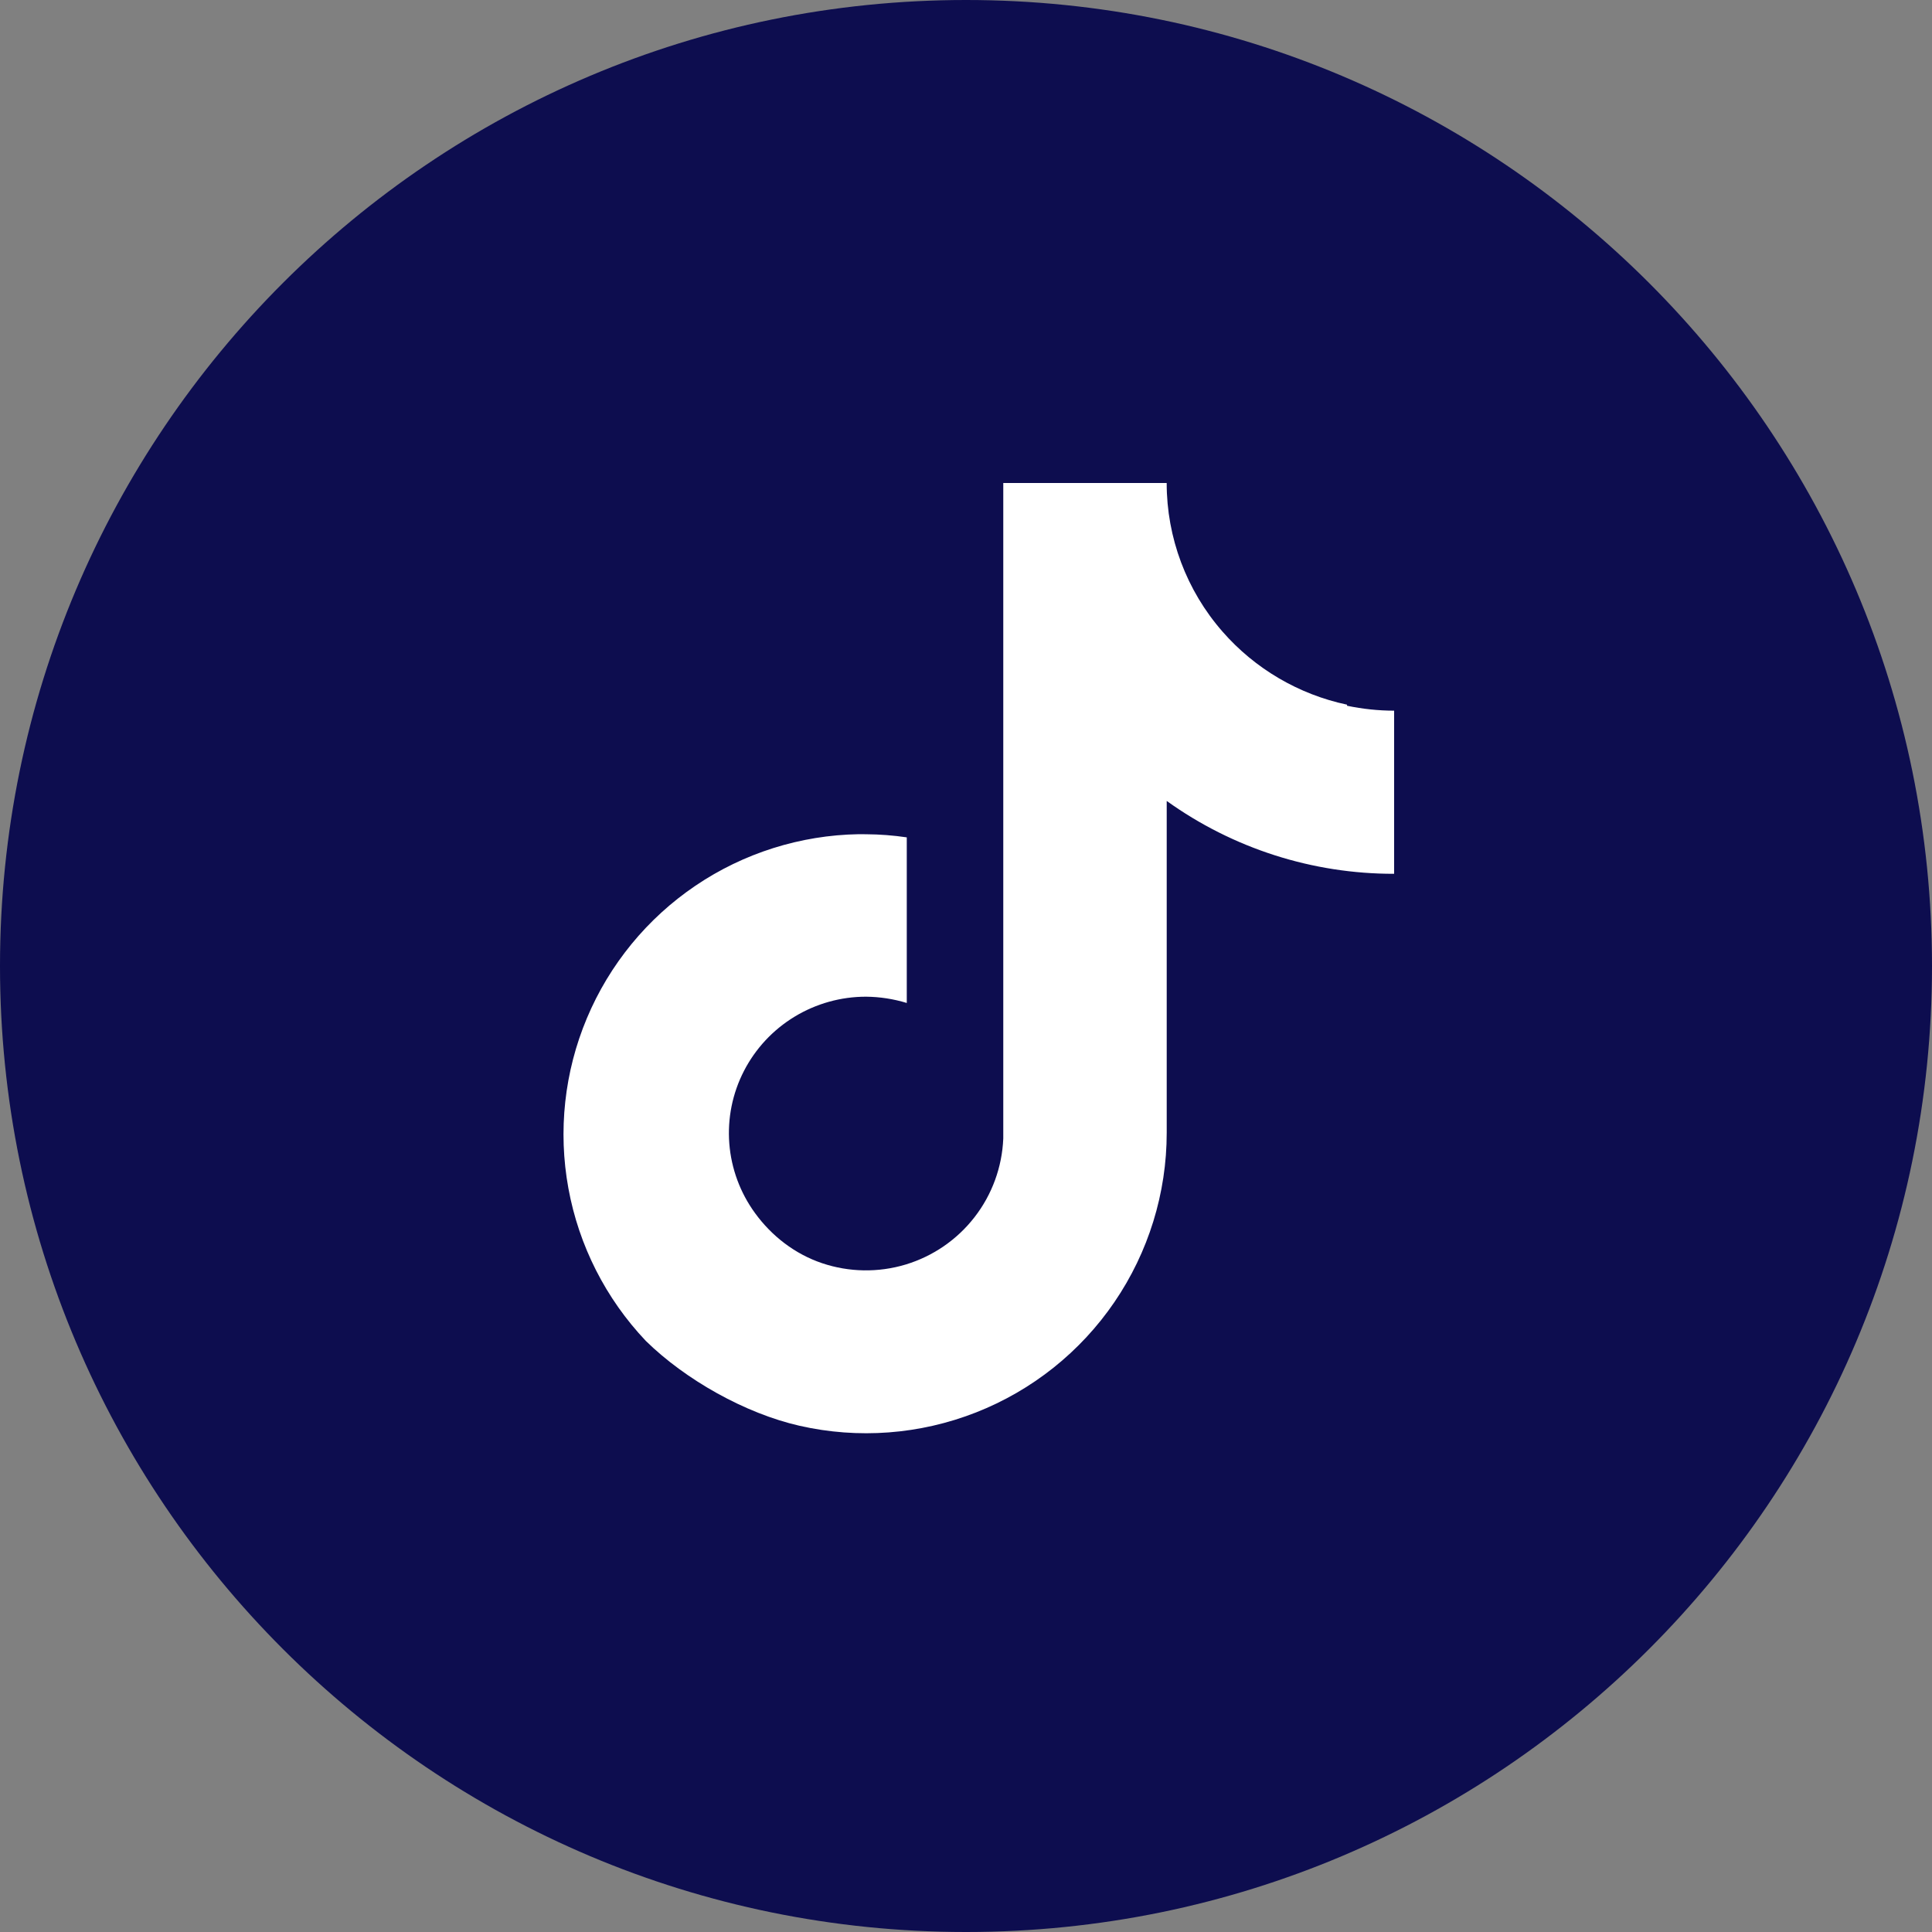
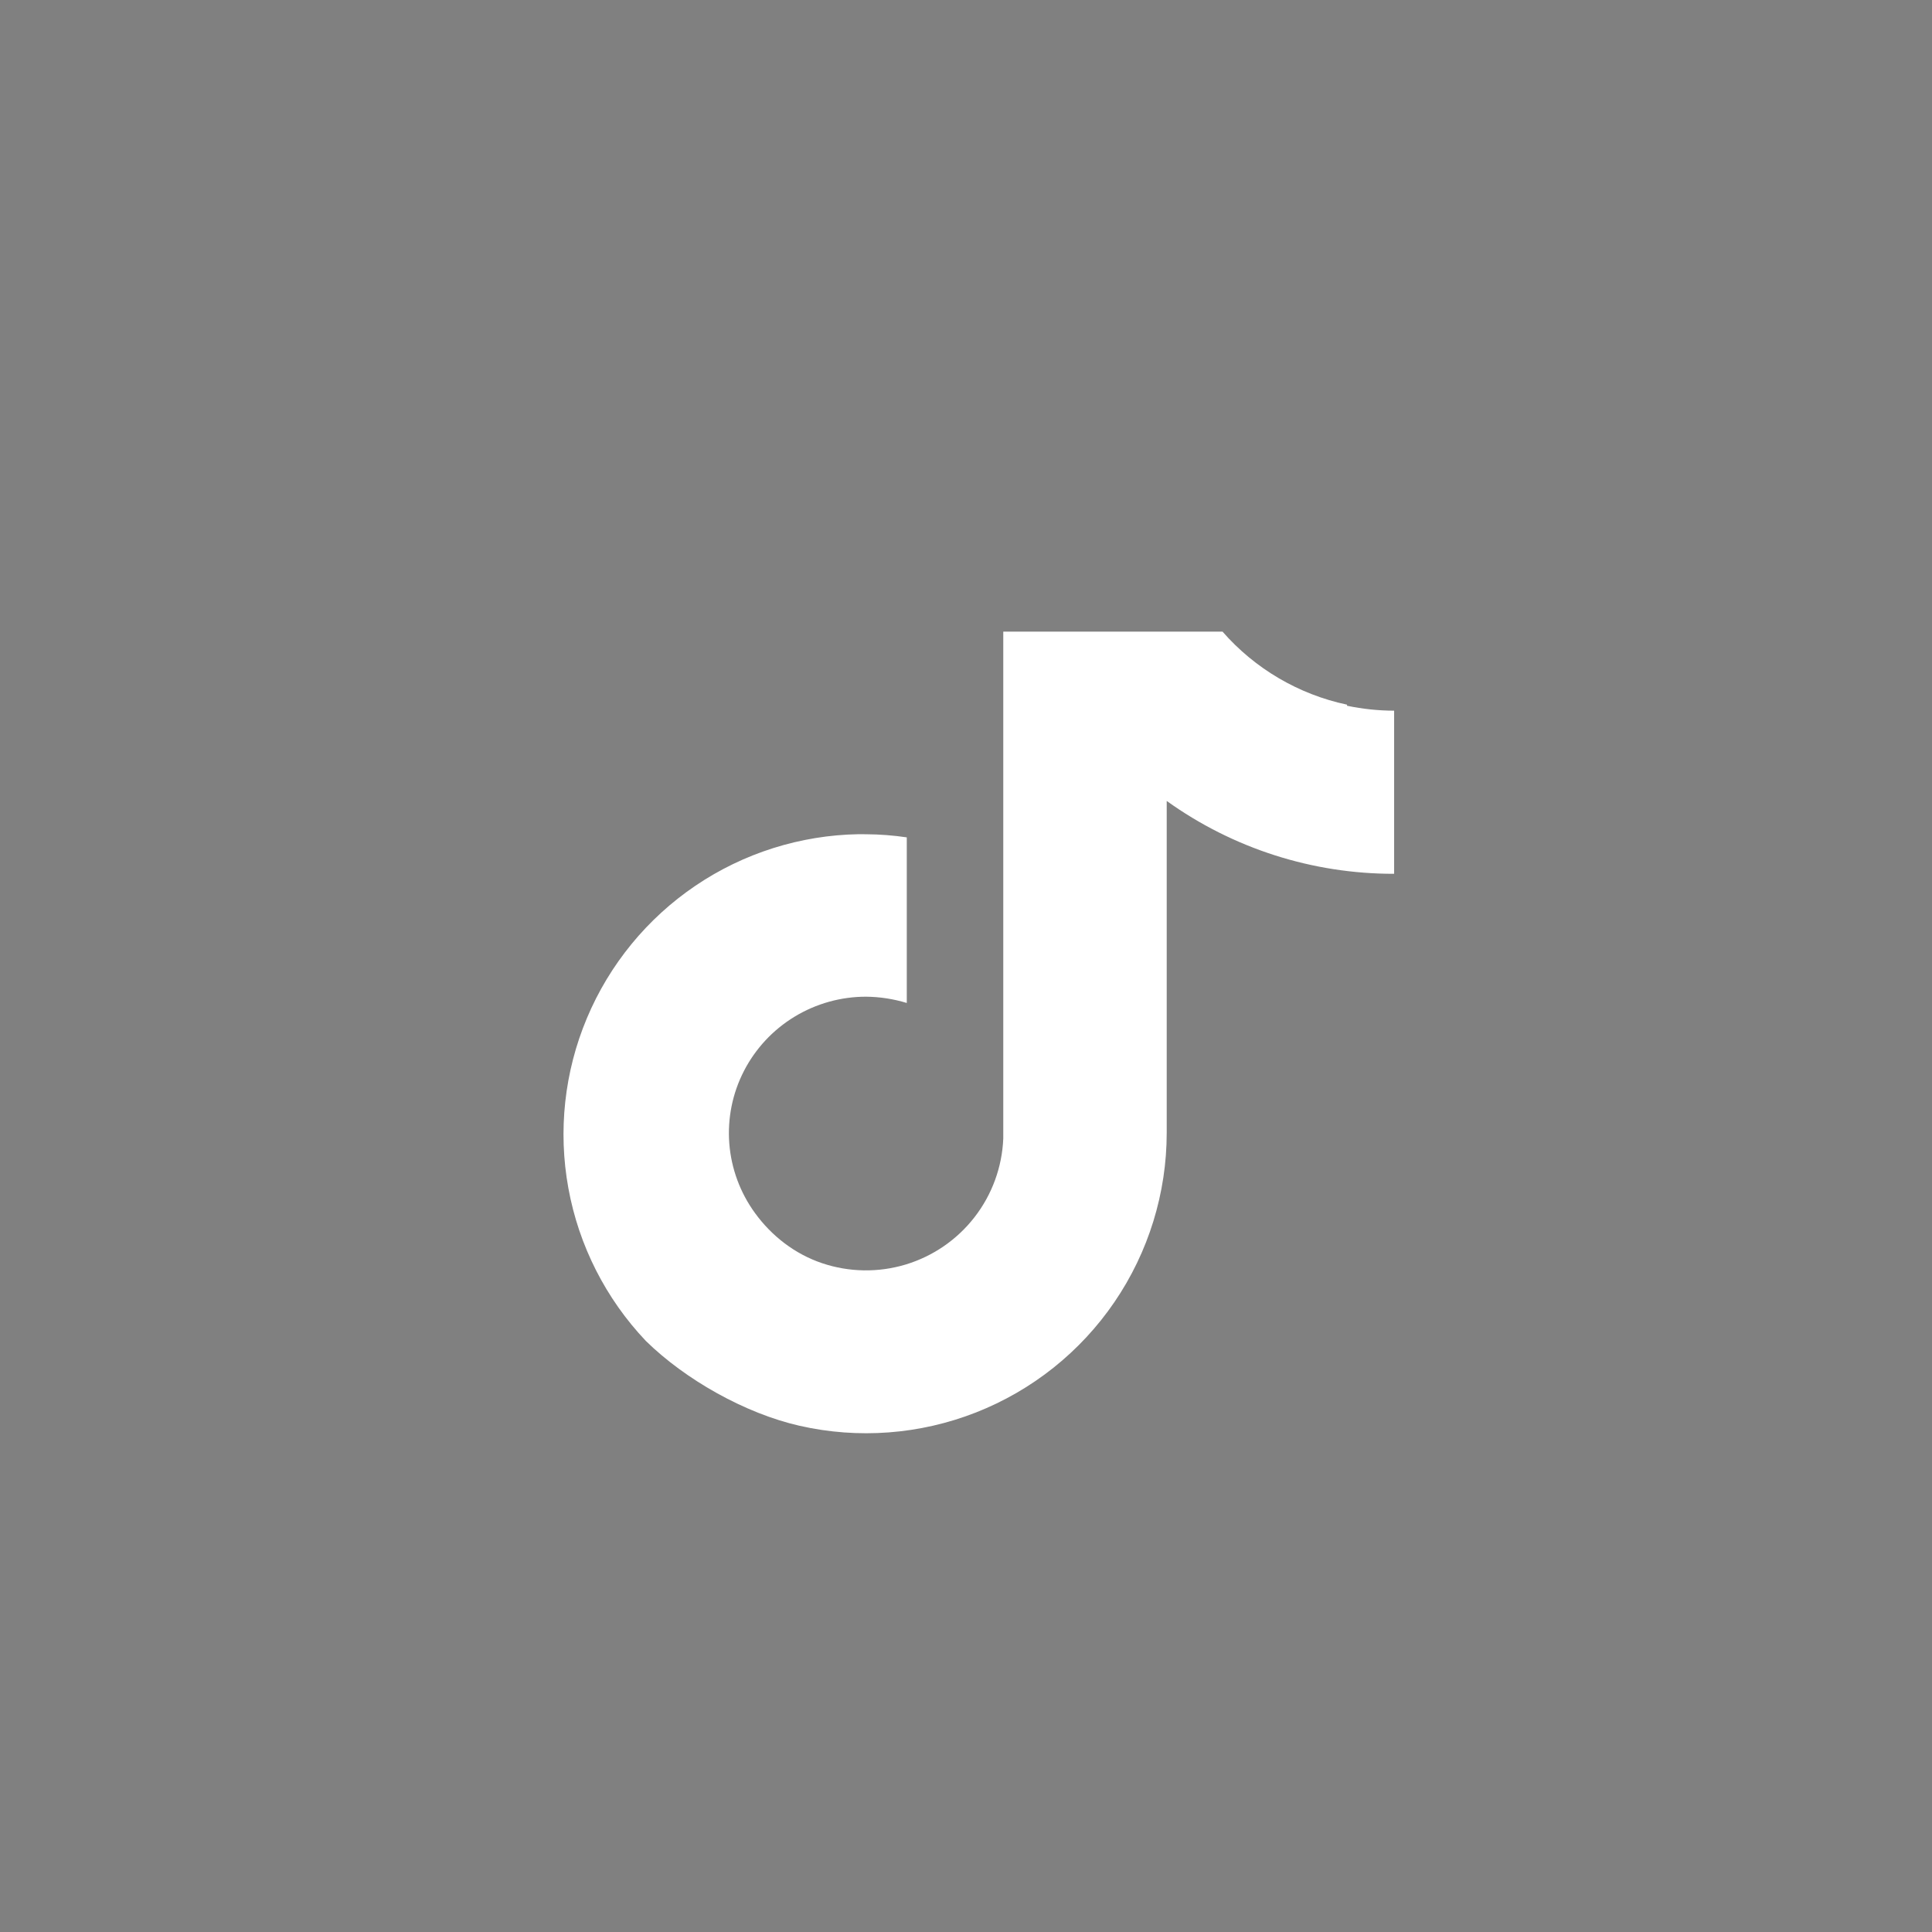
<svg xmlns="http://www.w3.org/2000/svg" width="72" height="72" viewBox="0 0 72 72" fill="none">
  <rect x="0" y="0" width="72" height="72" fill="#808080" stroke="none" />
-   <path d="M0 36C0 16.118 16.118 0 36 0C55.882 0 72 16.118 72 36C72 55.882 55.882 72 36 72C16.118 72 0 55.882 0 36Z" fill="#0D0D4F" />
-   <path d="M51.955 26.485C51.365 26.484 50.777 26.422 50.2 26.301V26.261C48.404 25.882 46.767 24.922 45.56 23.539C44.218 22.006 43.478 20.038 43.479 18H37.389V42.43C37.345 43.494 36.972 44.517 36.32 45.358C35.668 46.2 34.77 46.817 33.752 47.125C32.733 47.432 31.644 47.415 30.635 47.075C29.627 46.735 28.76 46.066 28.135 45.205C27.583 44.446 27.252 43.55 27.179 42.616C27.107 41.682 27.295 40.747 27.724 39.913C28.153 39.079 28.805 38.379 29.609 37.89C30.413 37.401 31.337 37.143 32.279 37.144C32.792 37.149 33.302 37.228 33.793 37.378V31.206C33.292 31.132 32.786 31.093 32.279 31.09L31.998 31.088C29.828 31.125 27.714 31.792 25.916 33.009C24.119 34.226 22.714 35.94 21.873 37.942C21.032 39.944 20.792 42.147 21.182 44.282C21.571 46.418 22.574 48.395 24.067 49.971C25.545 51.42 27.769 52.673 29.794 53.134C31.988 53.633 34.281 53.46 36.375 52.637C38.469 51.814 40.267 50.38 41.534 48.521C42.801 46.662 43.48 44.464 43.48 42.214V29.849C45.95 31.62 48.915 32.57 51.955 32.564V26.485Z" fill="white" />
+   <path d="M51.955 26.485C51.365 26.484 50.777 26.422 50.2 26.301V26.261C48.404 25.882 46.767 24.922 45.56 23.539H37.389V42.43C37.345 43.494 36.972 44.517 36.32 45.358C35.668 46.2 34.77 46.817 33.752 47.125C32.733 47.432 31.644 47.415 30.635 47.075C29.627 46.735 28.76 46.066 28.135 45.205C27.583 44.446 27.252 43.55 27.179 42.616C27.107 41.682 27.295 40.747 27.724 39.913C28.153 39.079 28.805 38.379 29.609 37.89C30.413 37.401 31.337 37.143 32.279 37.144C32.792 37.149 33.302 37.228 33.793 37.378V31.206C33.292 31.132 32.786 31.093 32.279 31.09L31.998 31.088C29.828 31.125 27.714 31.792 25.916 33.009C24.119 34.226 22.714 35.94 21.873 37.942C21.032 39.944 20.792 42.147 21.182 44.282C21.571 46.418 22.574 48.395 24.067 49.971C25.545 51.42 27.769 52.673 29.794 53.134C31.988 53.633 34.281 53.46 36.375 52.637C38.469 51.814 40.267 50.38 41.534 48.521C42.801 46.662 43.48 44.464 43.48 42.214V29.849C45.95 31.62 48.915 32.57 51.955 32.564V26.485Z" fill="white" />
</svg>